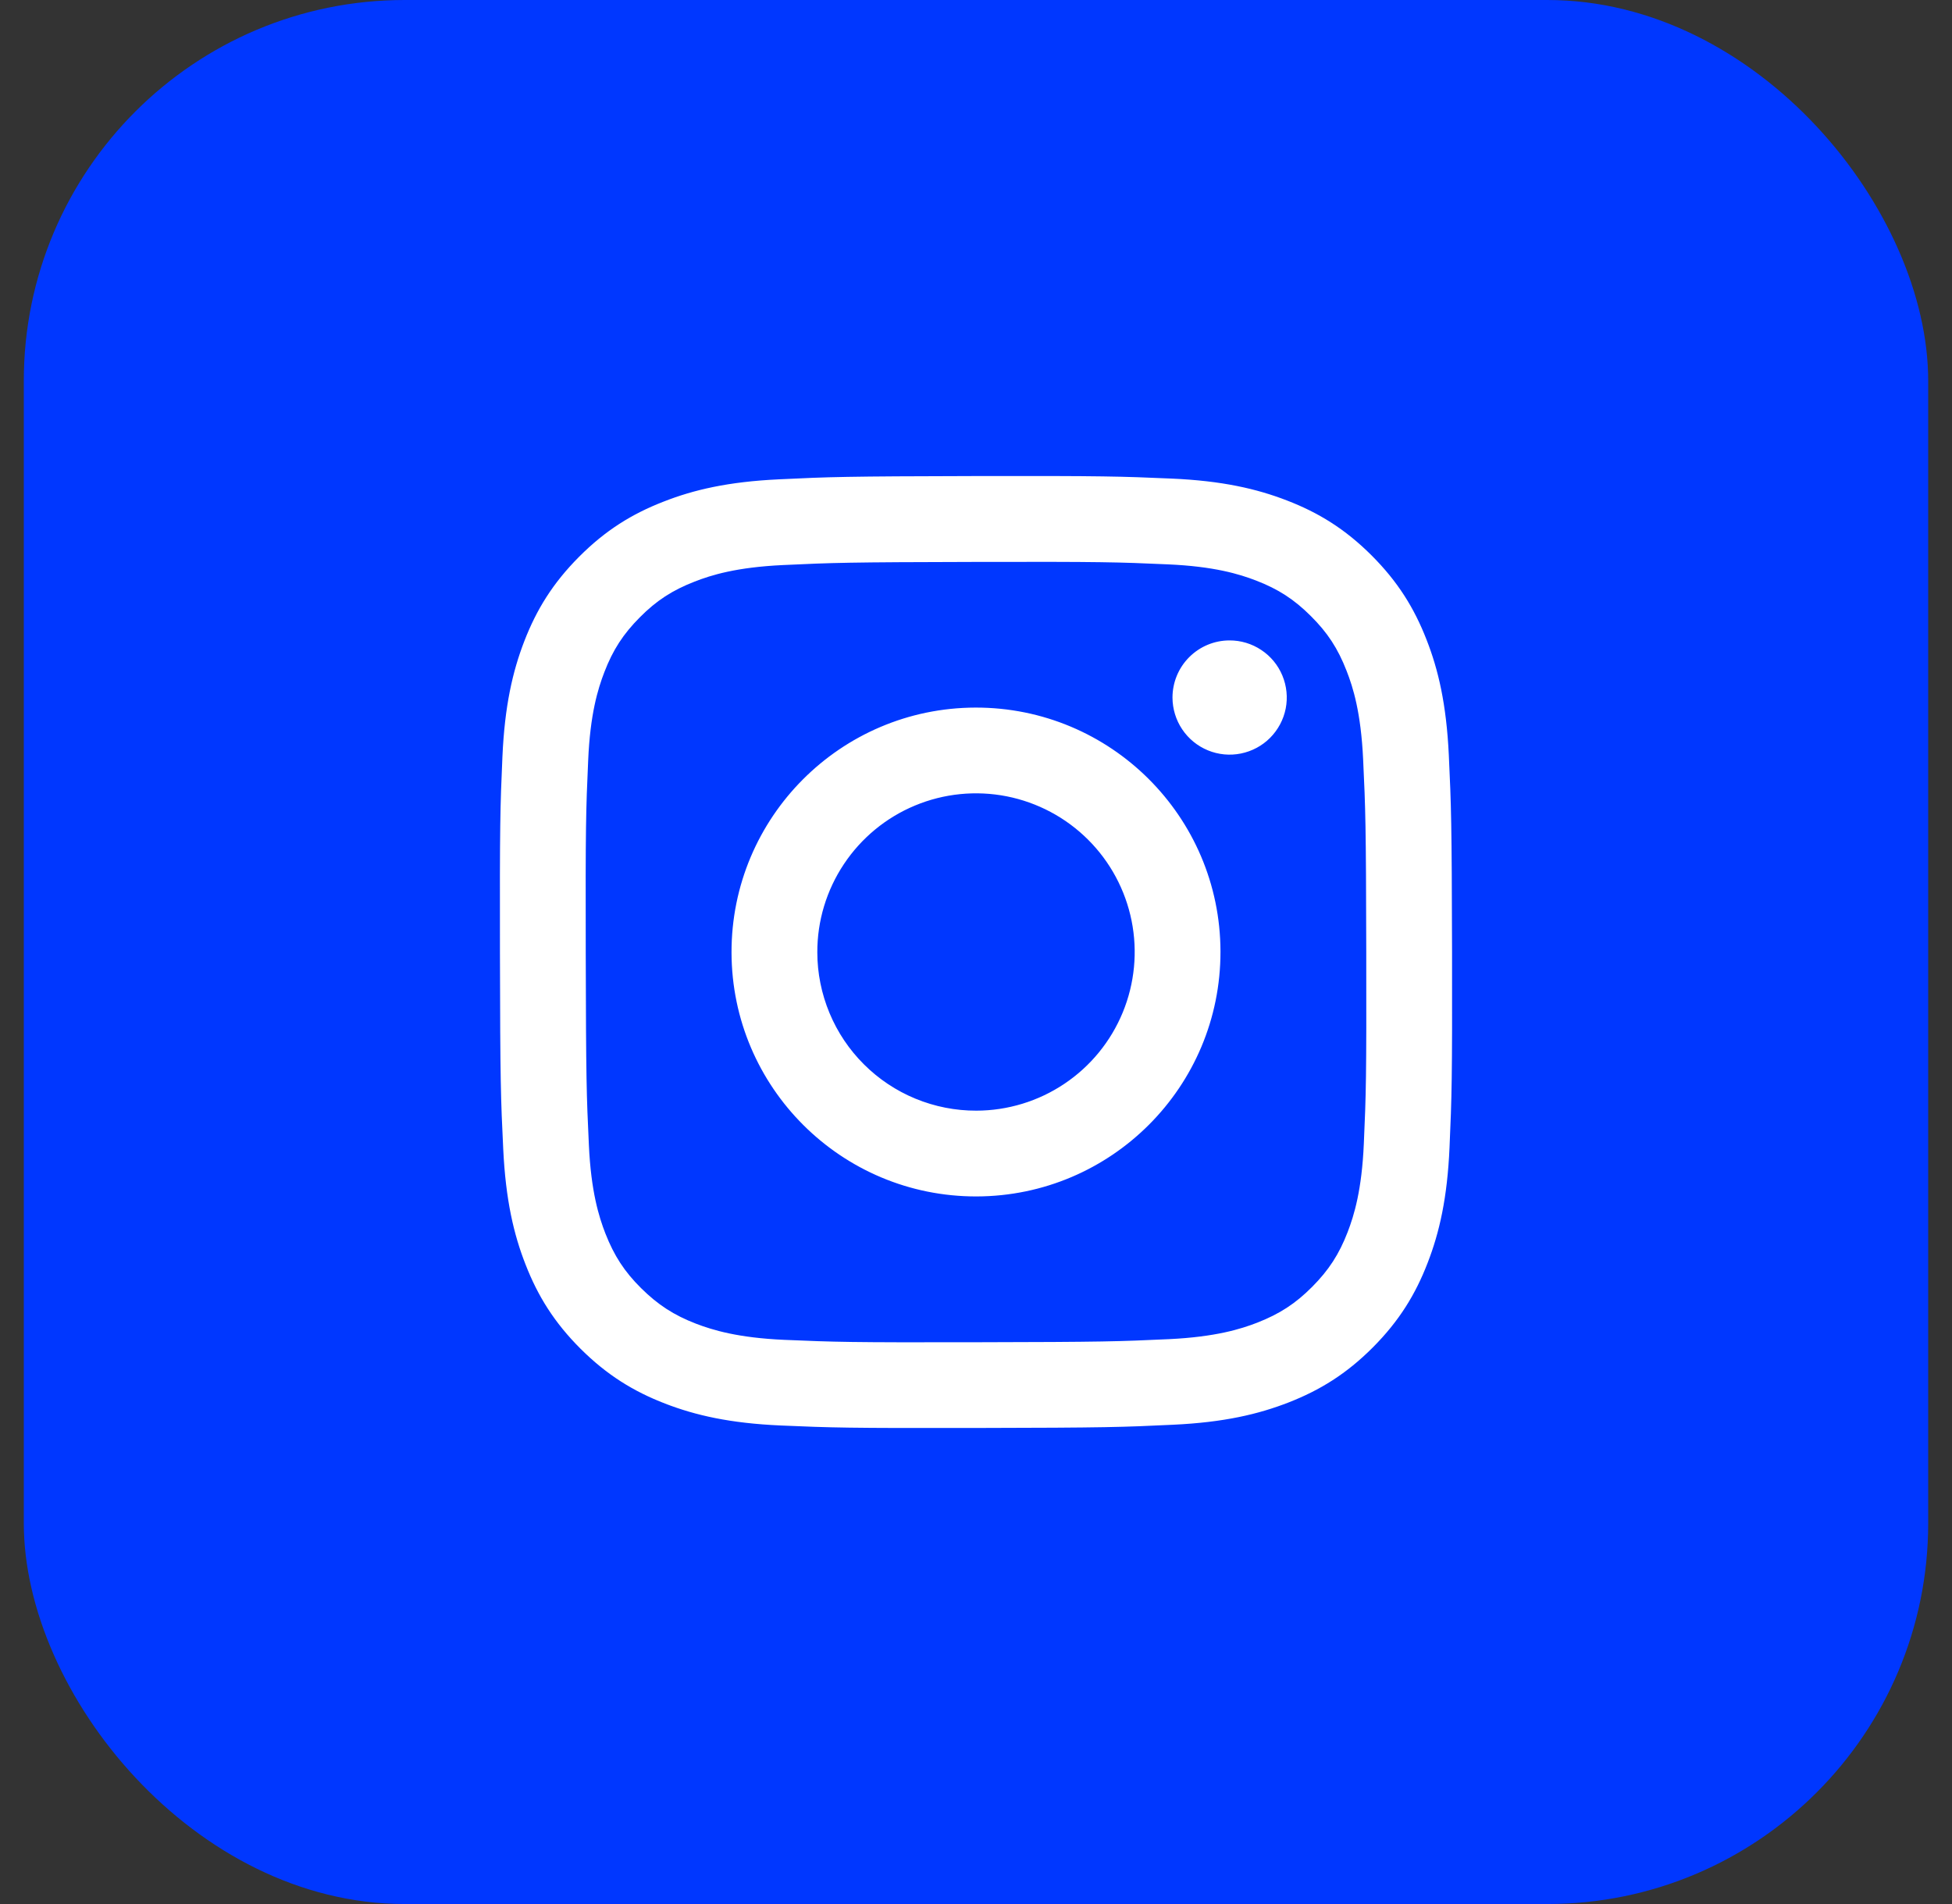
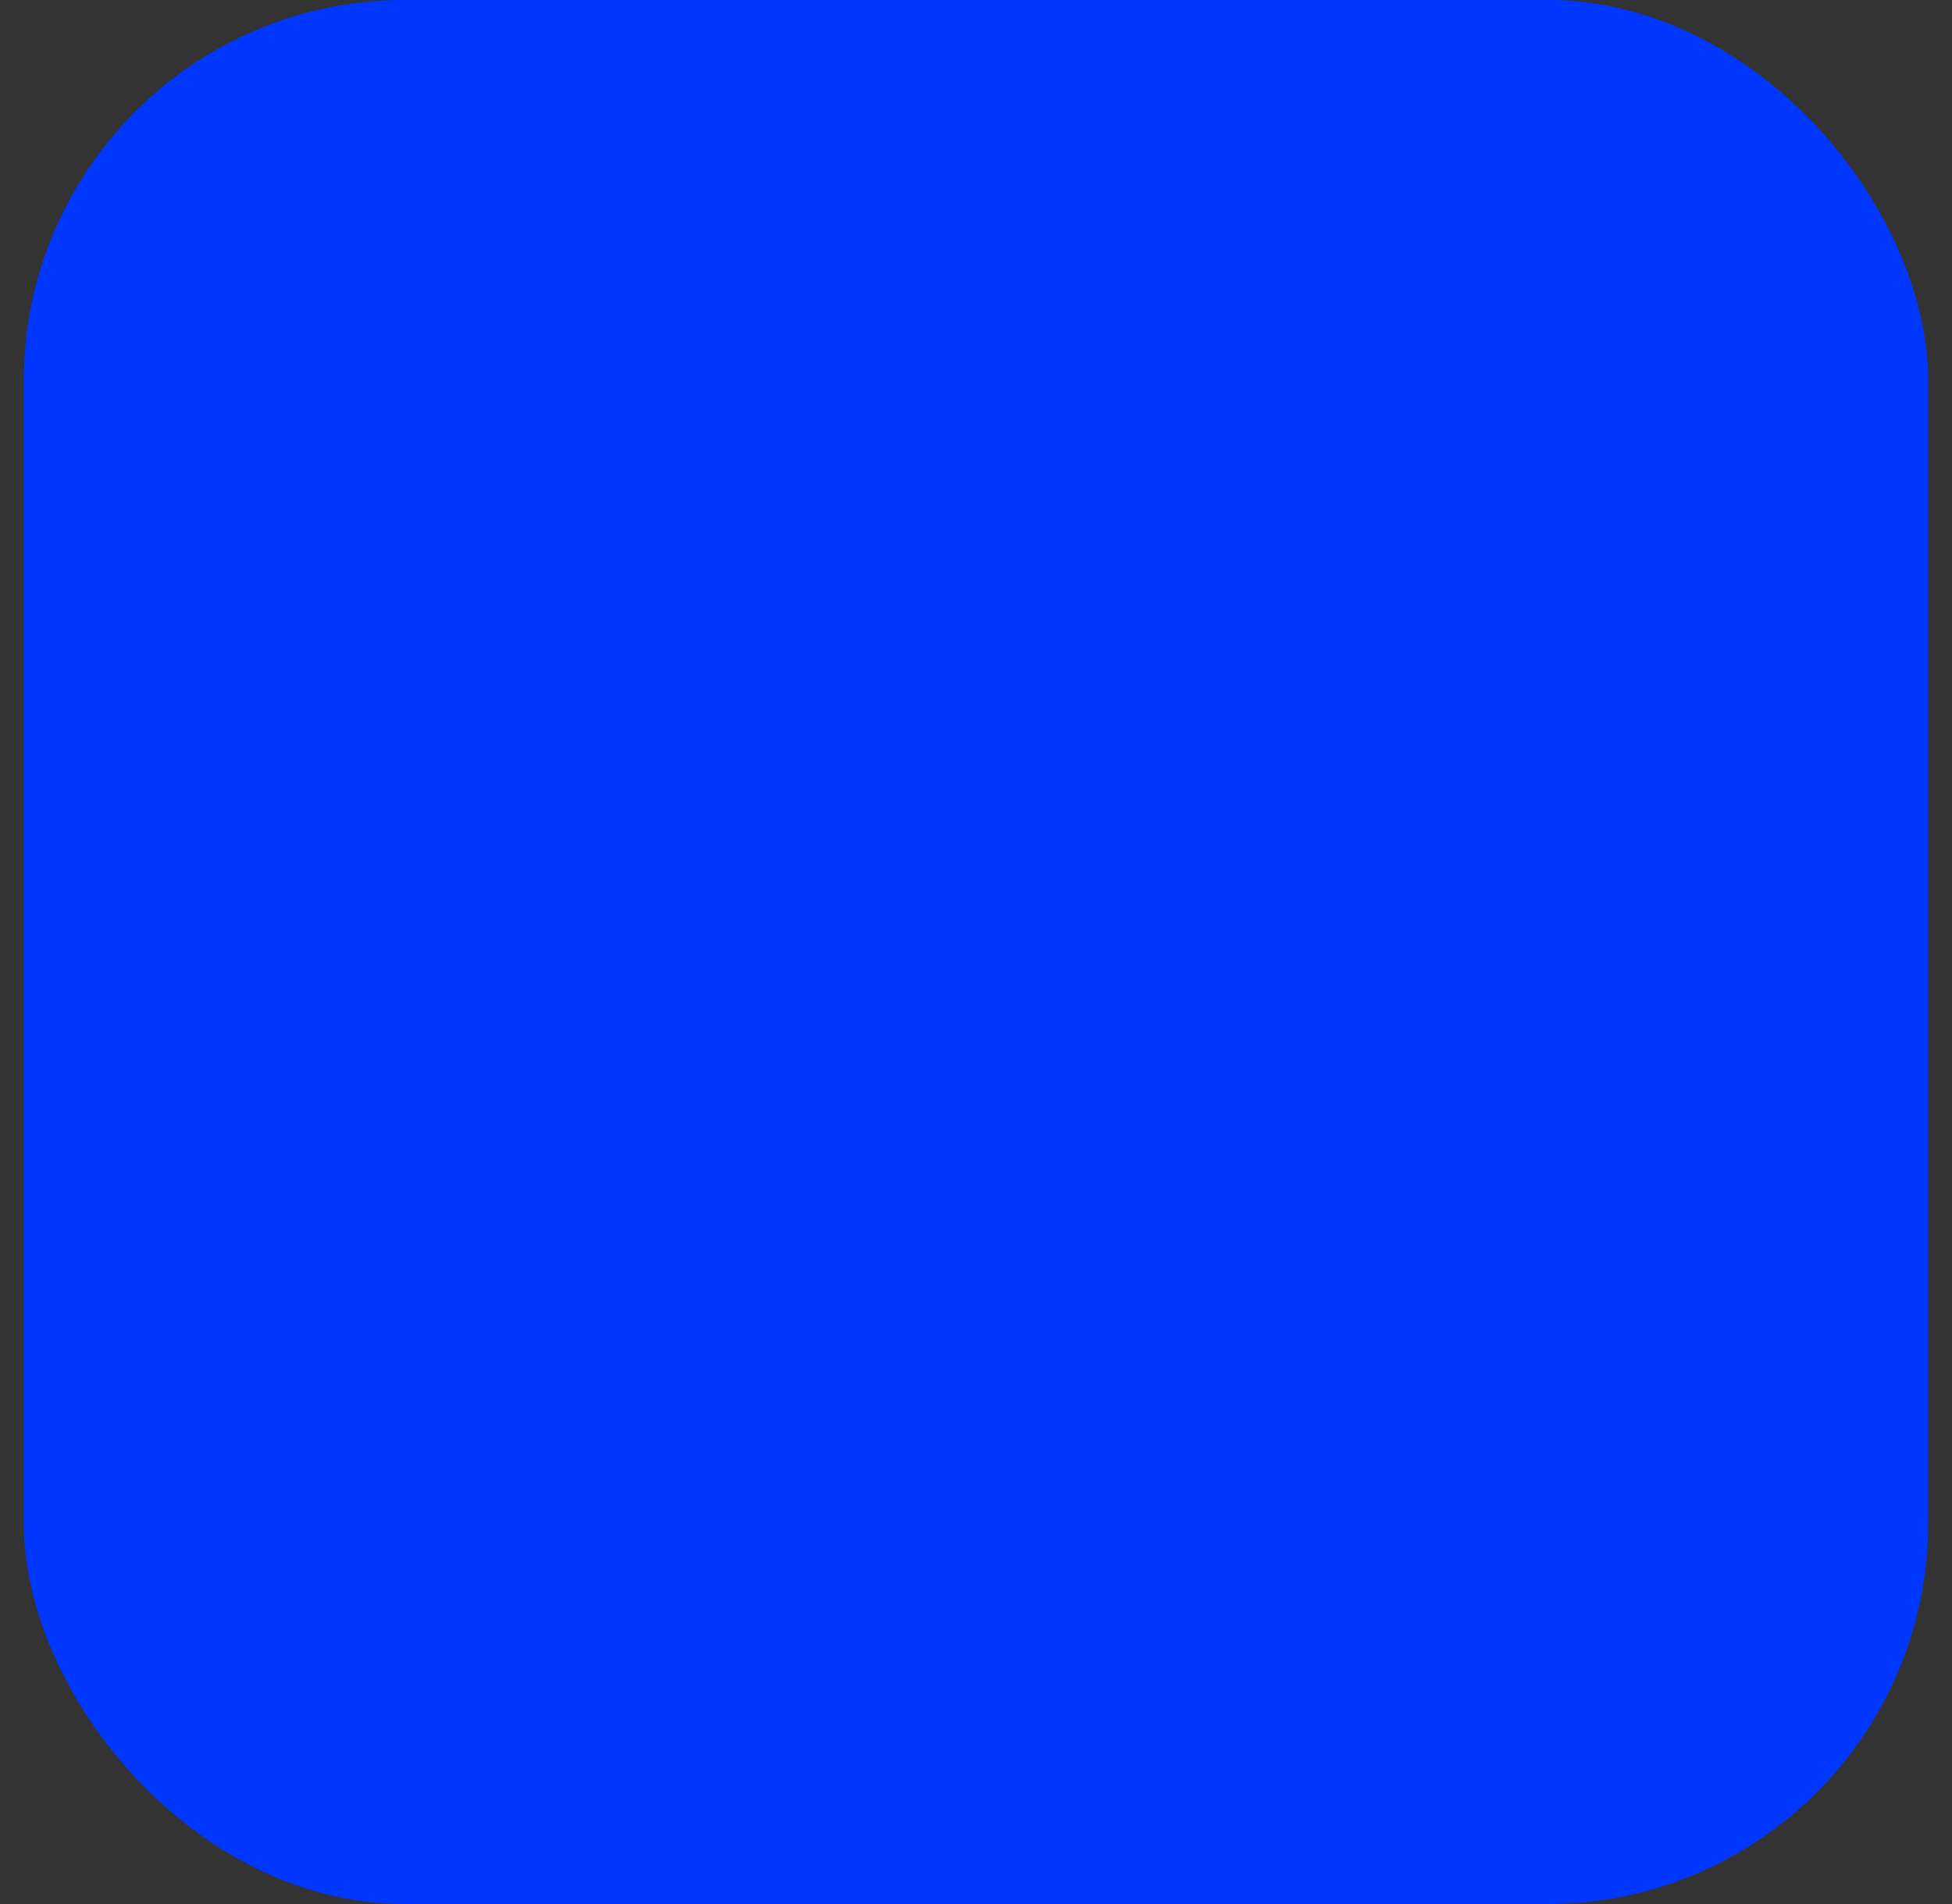
<svg xmlns="http://www.w3.org/2000/svg" width="41" height="40" viewBox="0 0 41 40" fill="none">
  <rect x="0" y="0" width="41" height="40" fill="#333333" stroke="none" />
  <rect x="0.5" width="40" height="40" rx="8" fill="#0037FF" />
  <g clip-path="url(#clip0_122_6138)">
-     <path d="M16.358 10.07C15.294 10.12 14.568 10.29 13.933 10.54C13.275 10.796 12.718 11.14 12.164 11.696C11.609 12.253 11.268 12.81 11.013 13.469C10.767 14.105 10.6 14.832 10.553 15.897C10.506 16.962 10.496 17.304 10.501 20.019C10.506 22.735 10.518 23.075 10.57 24.142C10.621 25.206 10.79 25.932 11.04 26.568C11.296 27.225 11.64 27.782 12.196 28.337C12.753 28.891 13.31 29.232 13.97 29.487C14.606 29.733 15.333 29.9 16.398 29.947C17.462 29.993 17.805 30.004 20.52 29.999C23.234 29.994 23.576 29.982 24.643 29.931C25.709 29.881 26.432 29.71 27.068 29.462C27.725 29.205 28.282 28.862 28.837 28.305C29.391 27.748 29.732 27.19 29.986 26.531C30.233 25.895 30.4 25.168 30.446 24.104C30.493 23.037 30.504 22.696 30.499 19.981C30.493 17.266 30.481 16.925 30.431 15.859C30.38 14.793 30.211 14.068 29.961 13.433C29.704 12.775 29.361 12.219 28.805 11.664C28.248 11.109 27.69 10.768 27.031 10.514C26.395 10.268 25.668 10.1 24.604 10.054C23.539 10.008 23.197 9.996 20.481 10.001C17.765 10.007 17.425 10.018 16.358 10.07ZM16.475 28.148C15.5 28.105 14.971 27.943 14.618 27.808C14.151 27.628 13.818 27.41 13.466 27.062C13.115 26.714 12.899 26.38 12.716 25.914C12.579 25.561 12.414 25.032 12.369 24.057C12.319 23.003 12.309 22.687 12.303 20.017C12.297 17.347 12.307 17.031 12.354 15.977C12.395 15.003 12.558 14.473 12.694 14.12C12.874 13.652 13.09 13.32 13.439 12.969C13.788 12.617 14.121 12.401 14.588 12.219C14.94 12.081 15.469 11.917 16.444 11.871C17.498 11.821 17.814 11.811 20.484 11.805C23.153 11.799 23.47 11.809 24.525 11.856C25.499 11.898 26.029 12.06 26.382 12.196C26.849 12.376 27.182 12.592 27.533 12.942C27.884 13.291 28.101 13.623 28.283 14.091C28.421 14.442 28.585 14.971 28.631 15.946C28.681 17 28.692 17.317 28.697 19.986C28.702 22.655 28.693 22.972 28.646 24.026C28.604 25.001 28.442 25.53 28.306 25.884C28.126 26.351 27.909 26.684 27.56 27.035C27.211 27.386 26.878 27.602 26.412 27.785C26.06 27.922 25.53 28.086 24.556 28.133C23.502 28.182 23.186 28.193 20.515 28.198C17.845 28.204 17.53 28.193 16.475 28.148M24.627 14.656C24.628 14.893 24.699 15.125 24.831 15.322C24.963 15.519 25.151 15.673 25.37 15.763C25.59 15.854 25.831 15.877 26.064 15.83C26.296 15.783 26.51 15.669 26.677 15.501C26.845 15.332 26.959 15.118 27.005 14.886C27.051 14.653 27.026 14.411 26.935 14.192C26.844 13.973 26.69 13.786 26.492 13.655C26.294 13.523 26.062 13.453 25.825 13.454C25.507 13.454 25.202 13.581 24.977 13.807C24.753 14.032 24.627 14.337 24.627 14.656ZM15.365 20.01C15.371 22.846 17.674 25.14 20.51 25.135C23.345 25.129 25.64 22.826 25.635 19.99C25.63 17.154 23.326 14.86 20.49 14.865C17.654 14.871 15.36 17.175 15.365 20.01ZM17.167 20.007C17.165 19.347 17.36 18.702 17.725 18.154C18.09 17.605 18.61 17.176 19.218 16.923C19.827 16.669 20.497 16.602 21.144 16.729C21.791 16.857 22.385 17.173 22.852 17.638C23.32 18.104 23.638 18.697 23.768 19.343C23.898 19.99 23.833 20.66 23.582 21.27C23.331 21.879 22.905 22.401 22.357 22.768C21.81 23.135 21.166 23.332 20.507 23.333C20.069 23.334 19.635 23.249 19.23 23.082C18.826 22.916 18.458 22.671 18.148 22.362C17.837 22.053 17.591 21.686 17.423 21.282C17.255 20.878 17.167 20.444 17.167 20.007Z" fill="white" />
-   </g>
+     </g>
  <defs>
    <clipPath id="clip0_122_6138">
      <rect width="20" height="20" fill="white" transform="translate(10.5 10)" />
    </clipPath>
  </defs>
</svg>